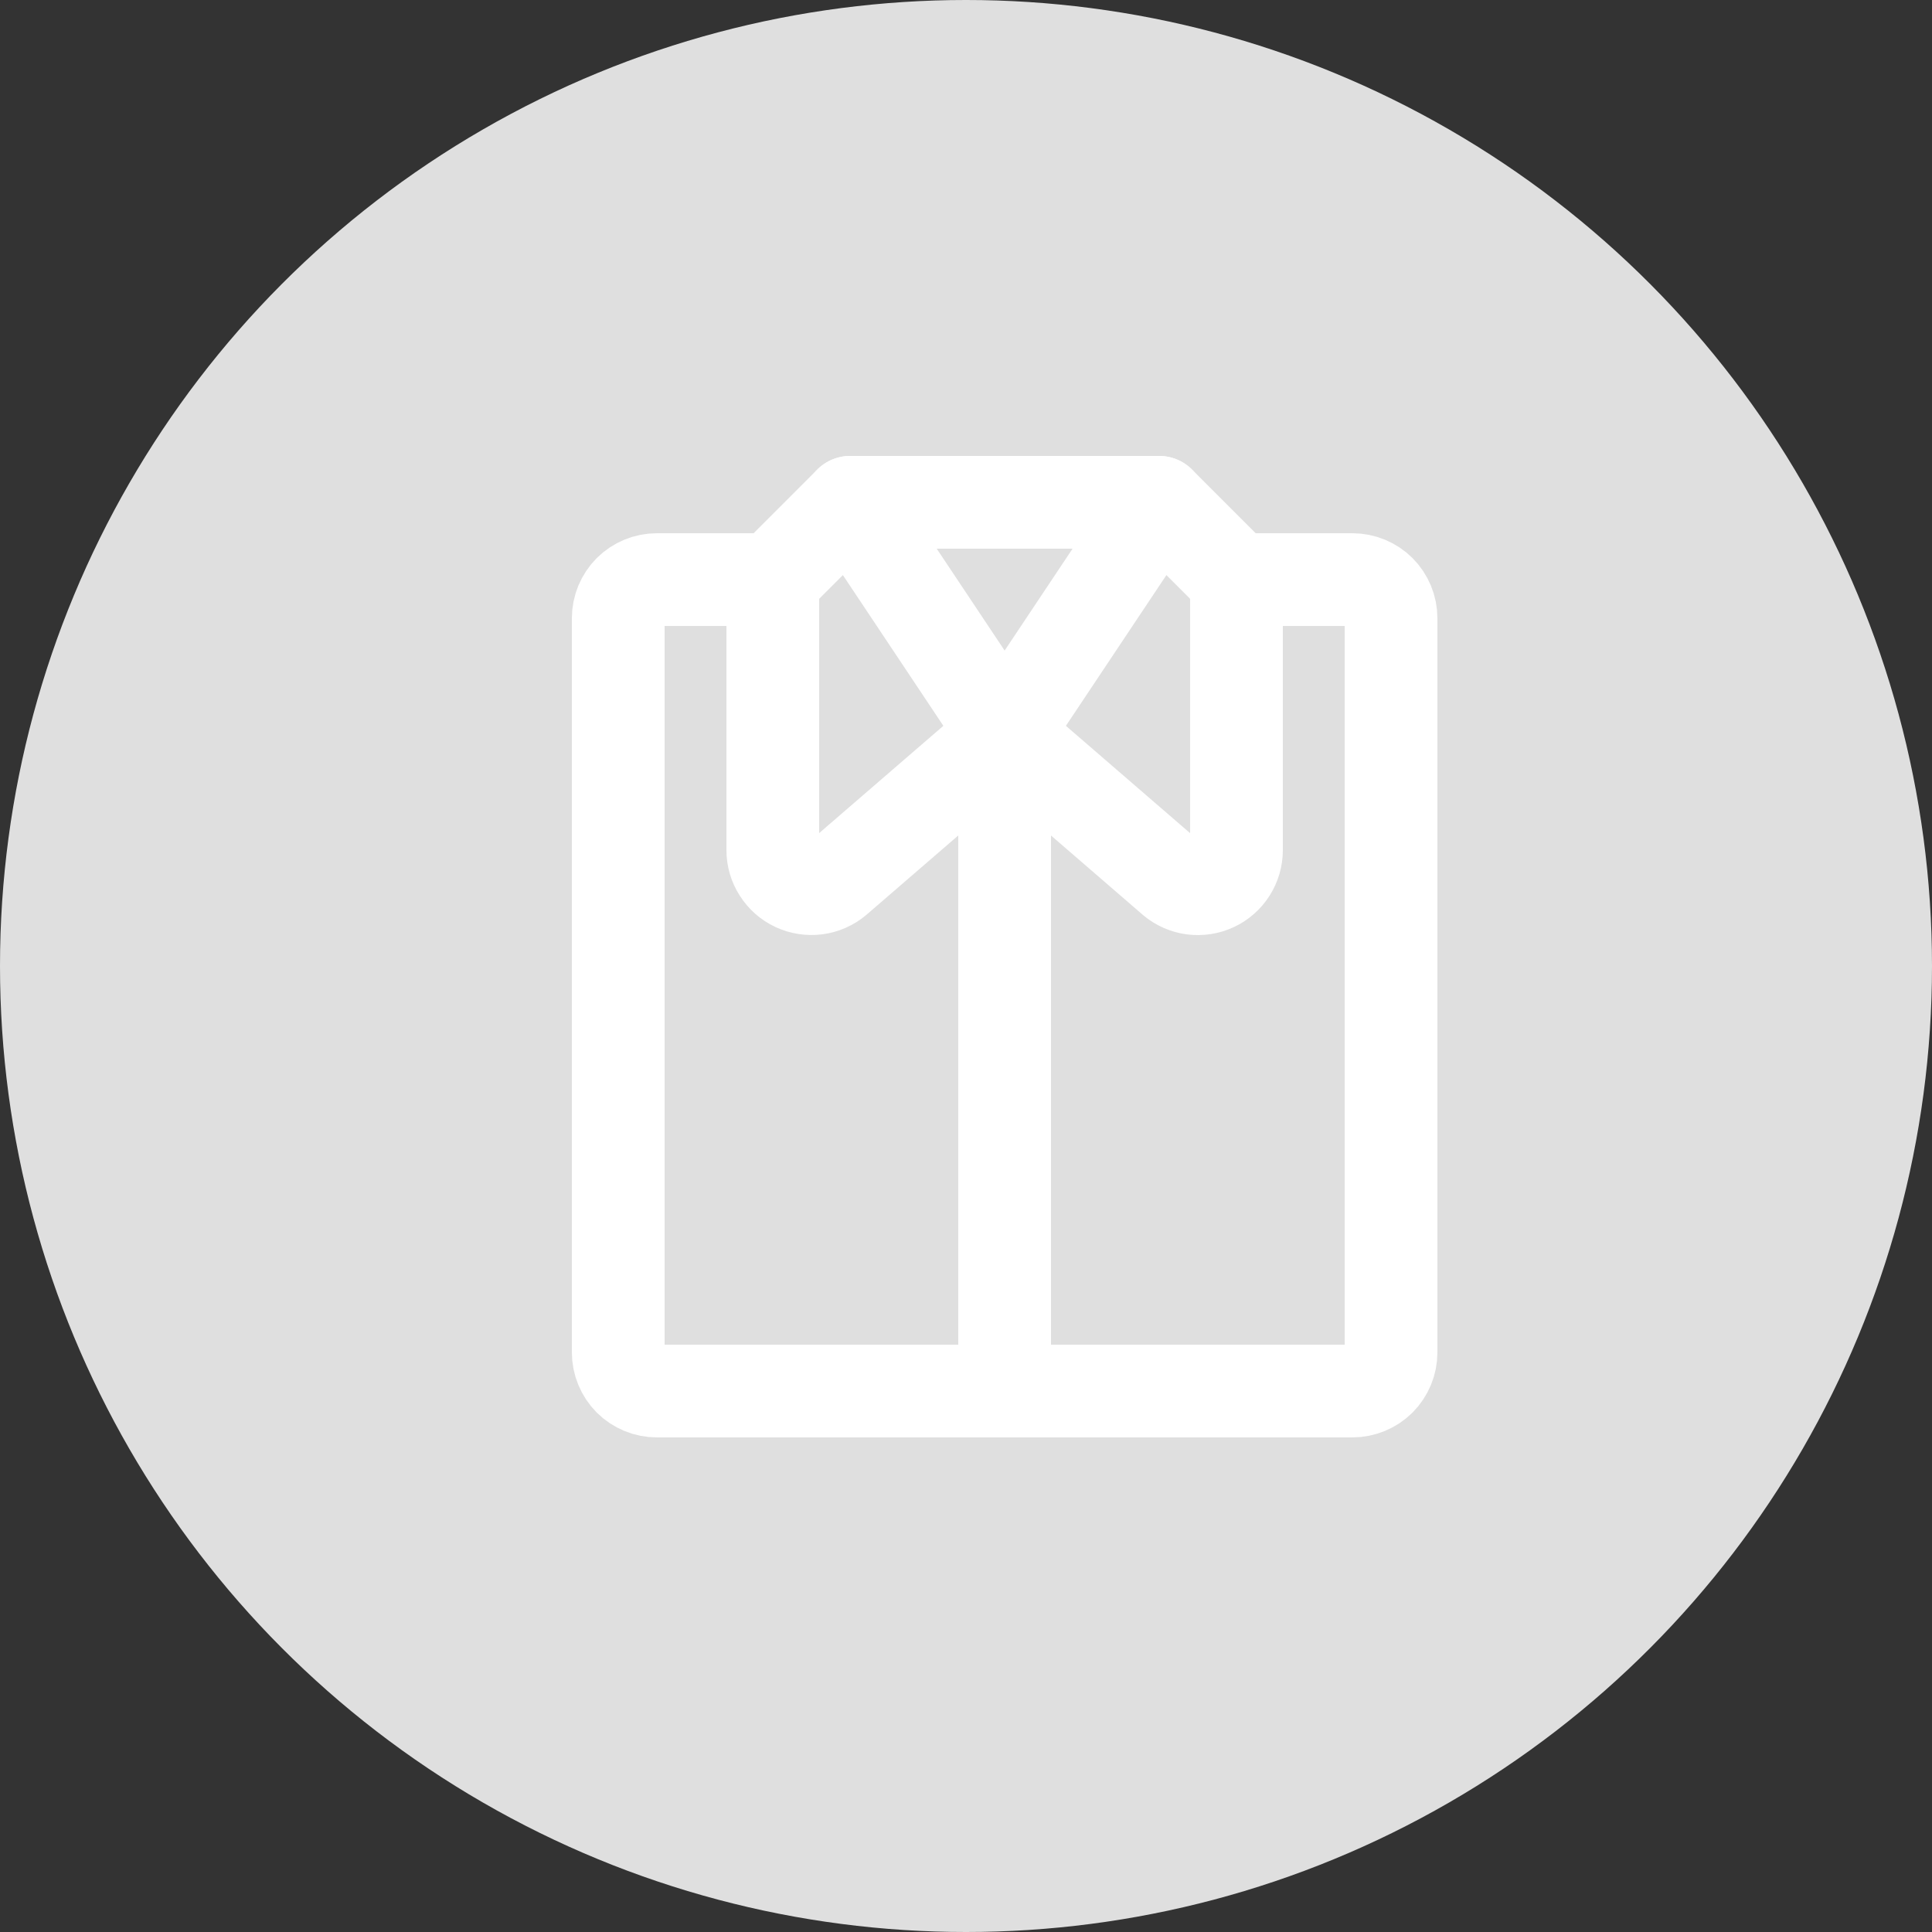
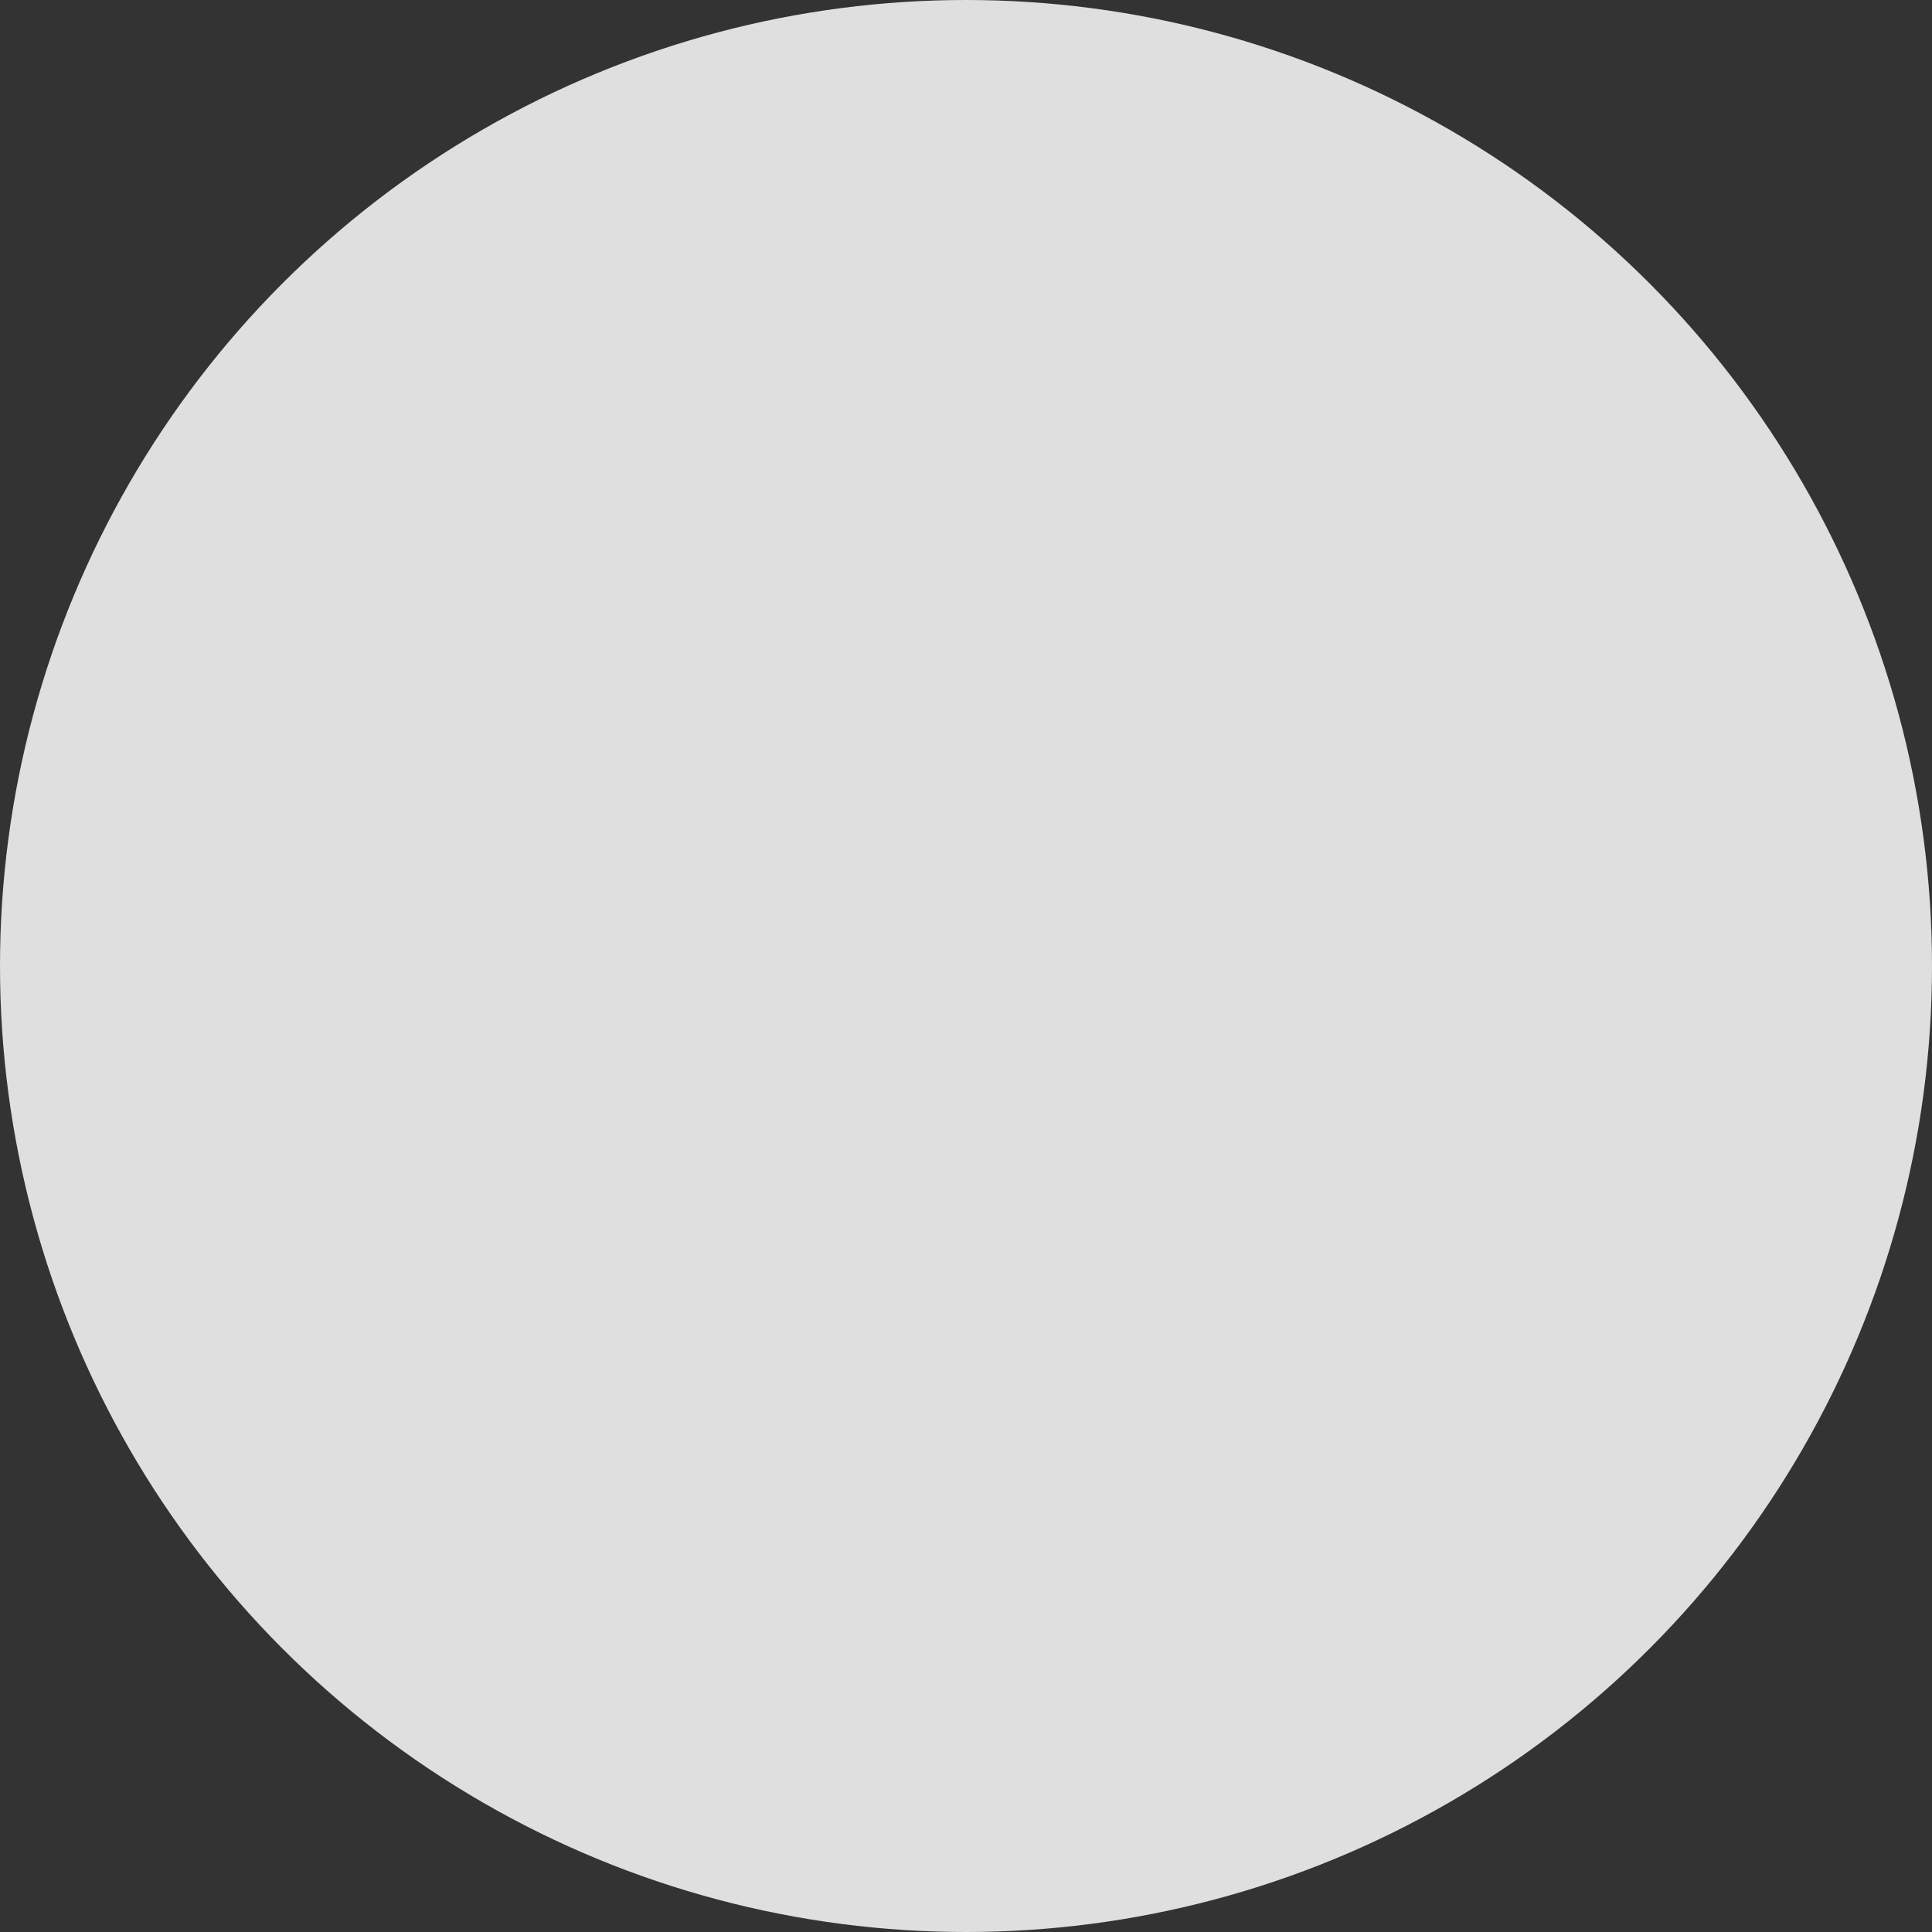
<svg xmlns="http://www.w3.org/2000/svg" width="25" height="25" viewBox="0 0 25 25" fill="none">
  <rect x="0" y="0" width="25" height="25" fill="#333333" stroke="none" />
  <circle cx="12.5" cy="12.5" r="12.5" fill="#DFDFDF" />
  <g clip-path="url(#clip0_4895_3403)">
    <path d="M13 9.5L15 6.5L16 7.5V11C16 11.095 15.973 11.188 15.922 11.268C15.871 11.349 15.798 11.413 15.712 11.453C15.626 11.493 15.53 11.508 15.436 11.496C15.342 11.484 15.253 11.445 15.18 11.384L13 9.5Z" stroke="white" stroke-width="1.2" stroke-linecap="round" stroke-linejoin="round" />
    <path d="M10.82 11.383C10.747 11.444 10.658 11.483 10.564 11.495C10.47 11.507 10.374 11.492 10.288 11.452C10.202 11.412 10.13 11.348 10.079 11.268C10.027 11.188 10 11.095 10 11V7.5L11 6.5L13 9.5L10.82 11.383Z" stroke="white" stroke-width="1.2" stroke-linecap="round" stroke-linejoin="round" />
    <path d="M13 9.5V18" stroke="white" stroke-width="1.2" stroke-linecap="round" stroke-linejoin="round" />
    <path d="M16 7.5H17.5C17.633 7.5 17.76 7.553 17.854 7.646C17.947 7.74 18 7.867 18 8V17.5C18 17.633 17.947 17.76 17.854 17.854C17.76 17.947 17.633 18 17.5 18H8.5C8.367 18 8.24 17.947 8.146 17.854C8.053 17.76 8 17.633 8 17.5V8C8 7.867 8.053 7.74 8.146 7.646C8.24 7.553 8.367 7.5 8.5 7.5H10" stroke="white" stroke-width="1.2" stroke-linecap="round" stroke-linejoin="round" />
-     <path d="M11 6.5H15" stroke="white" stroke-width="1.2" stroke-linecap="round" stroke-linejoin="round" />
  </g>
  <defs>
    <clipPath id="clip0_4895_3403">
-       <rect width="16" height="16" fill="white" transform="translate(5 4)" />
-     </clipPath>
+       </clipPath>
  </defs>
</svg>